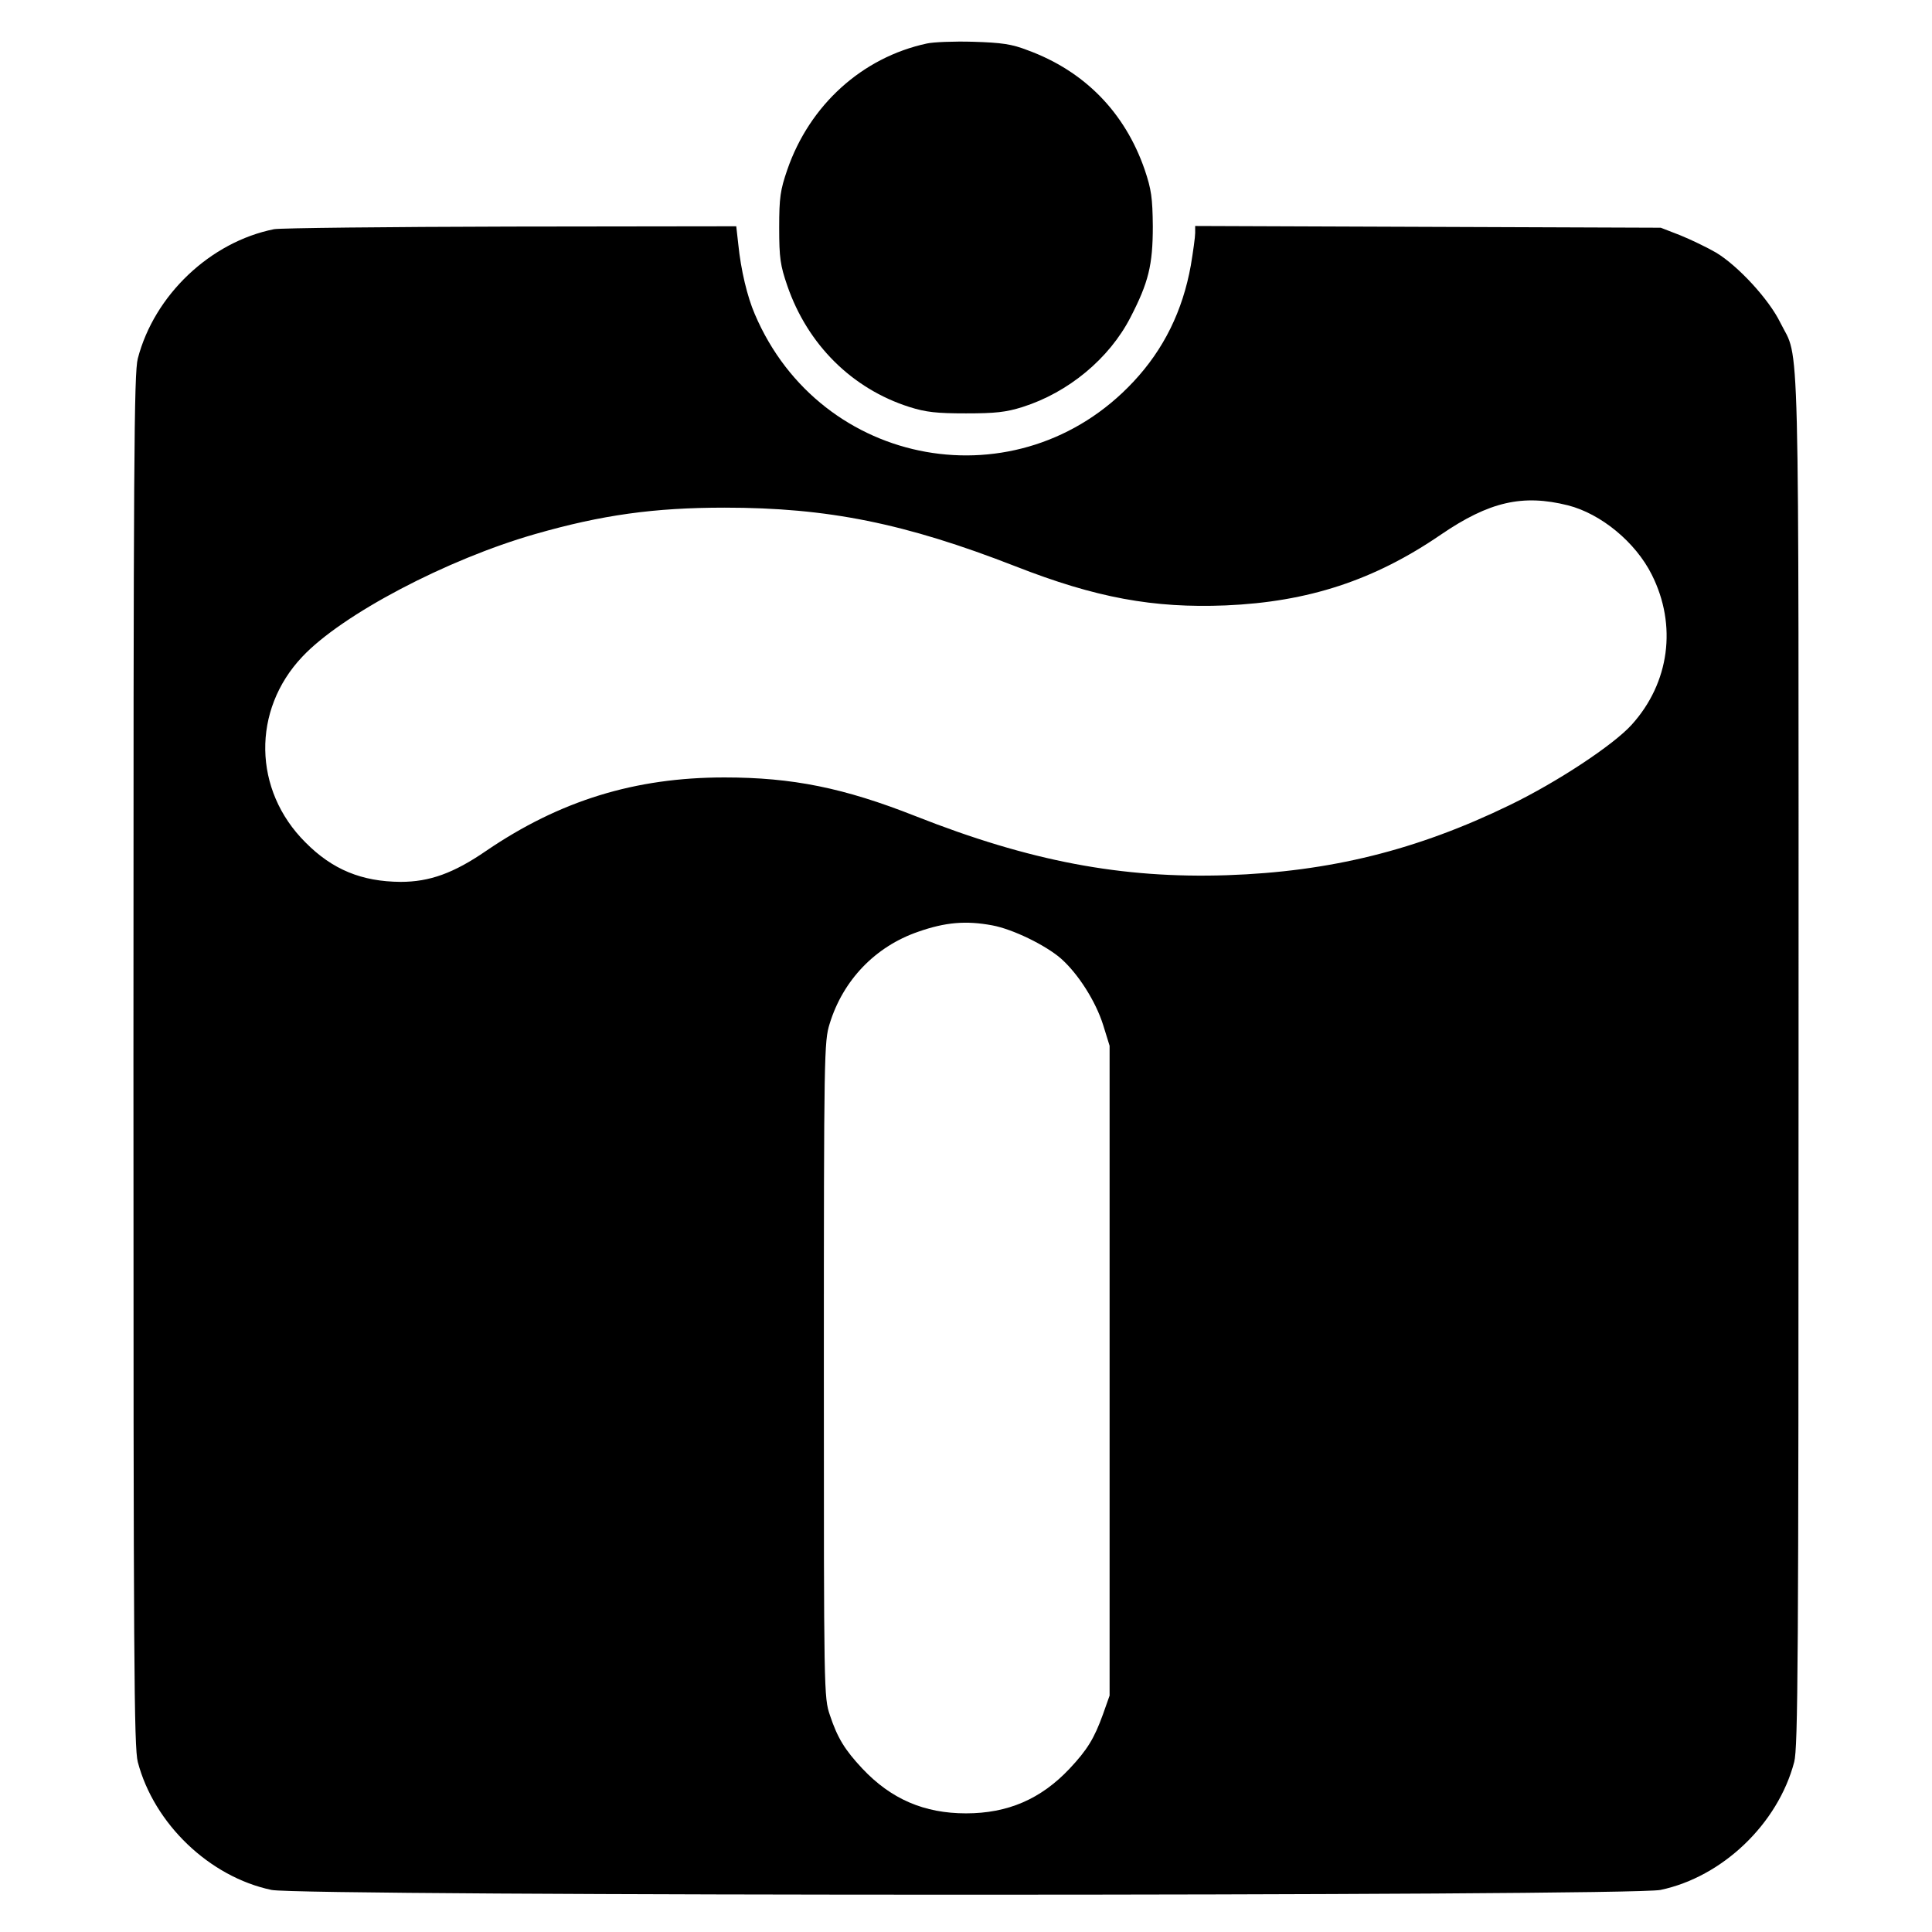
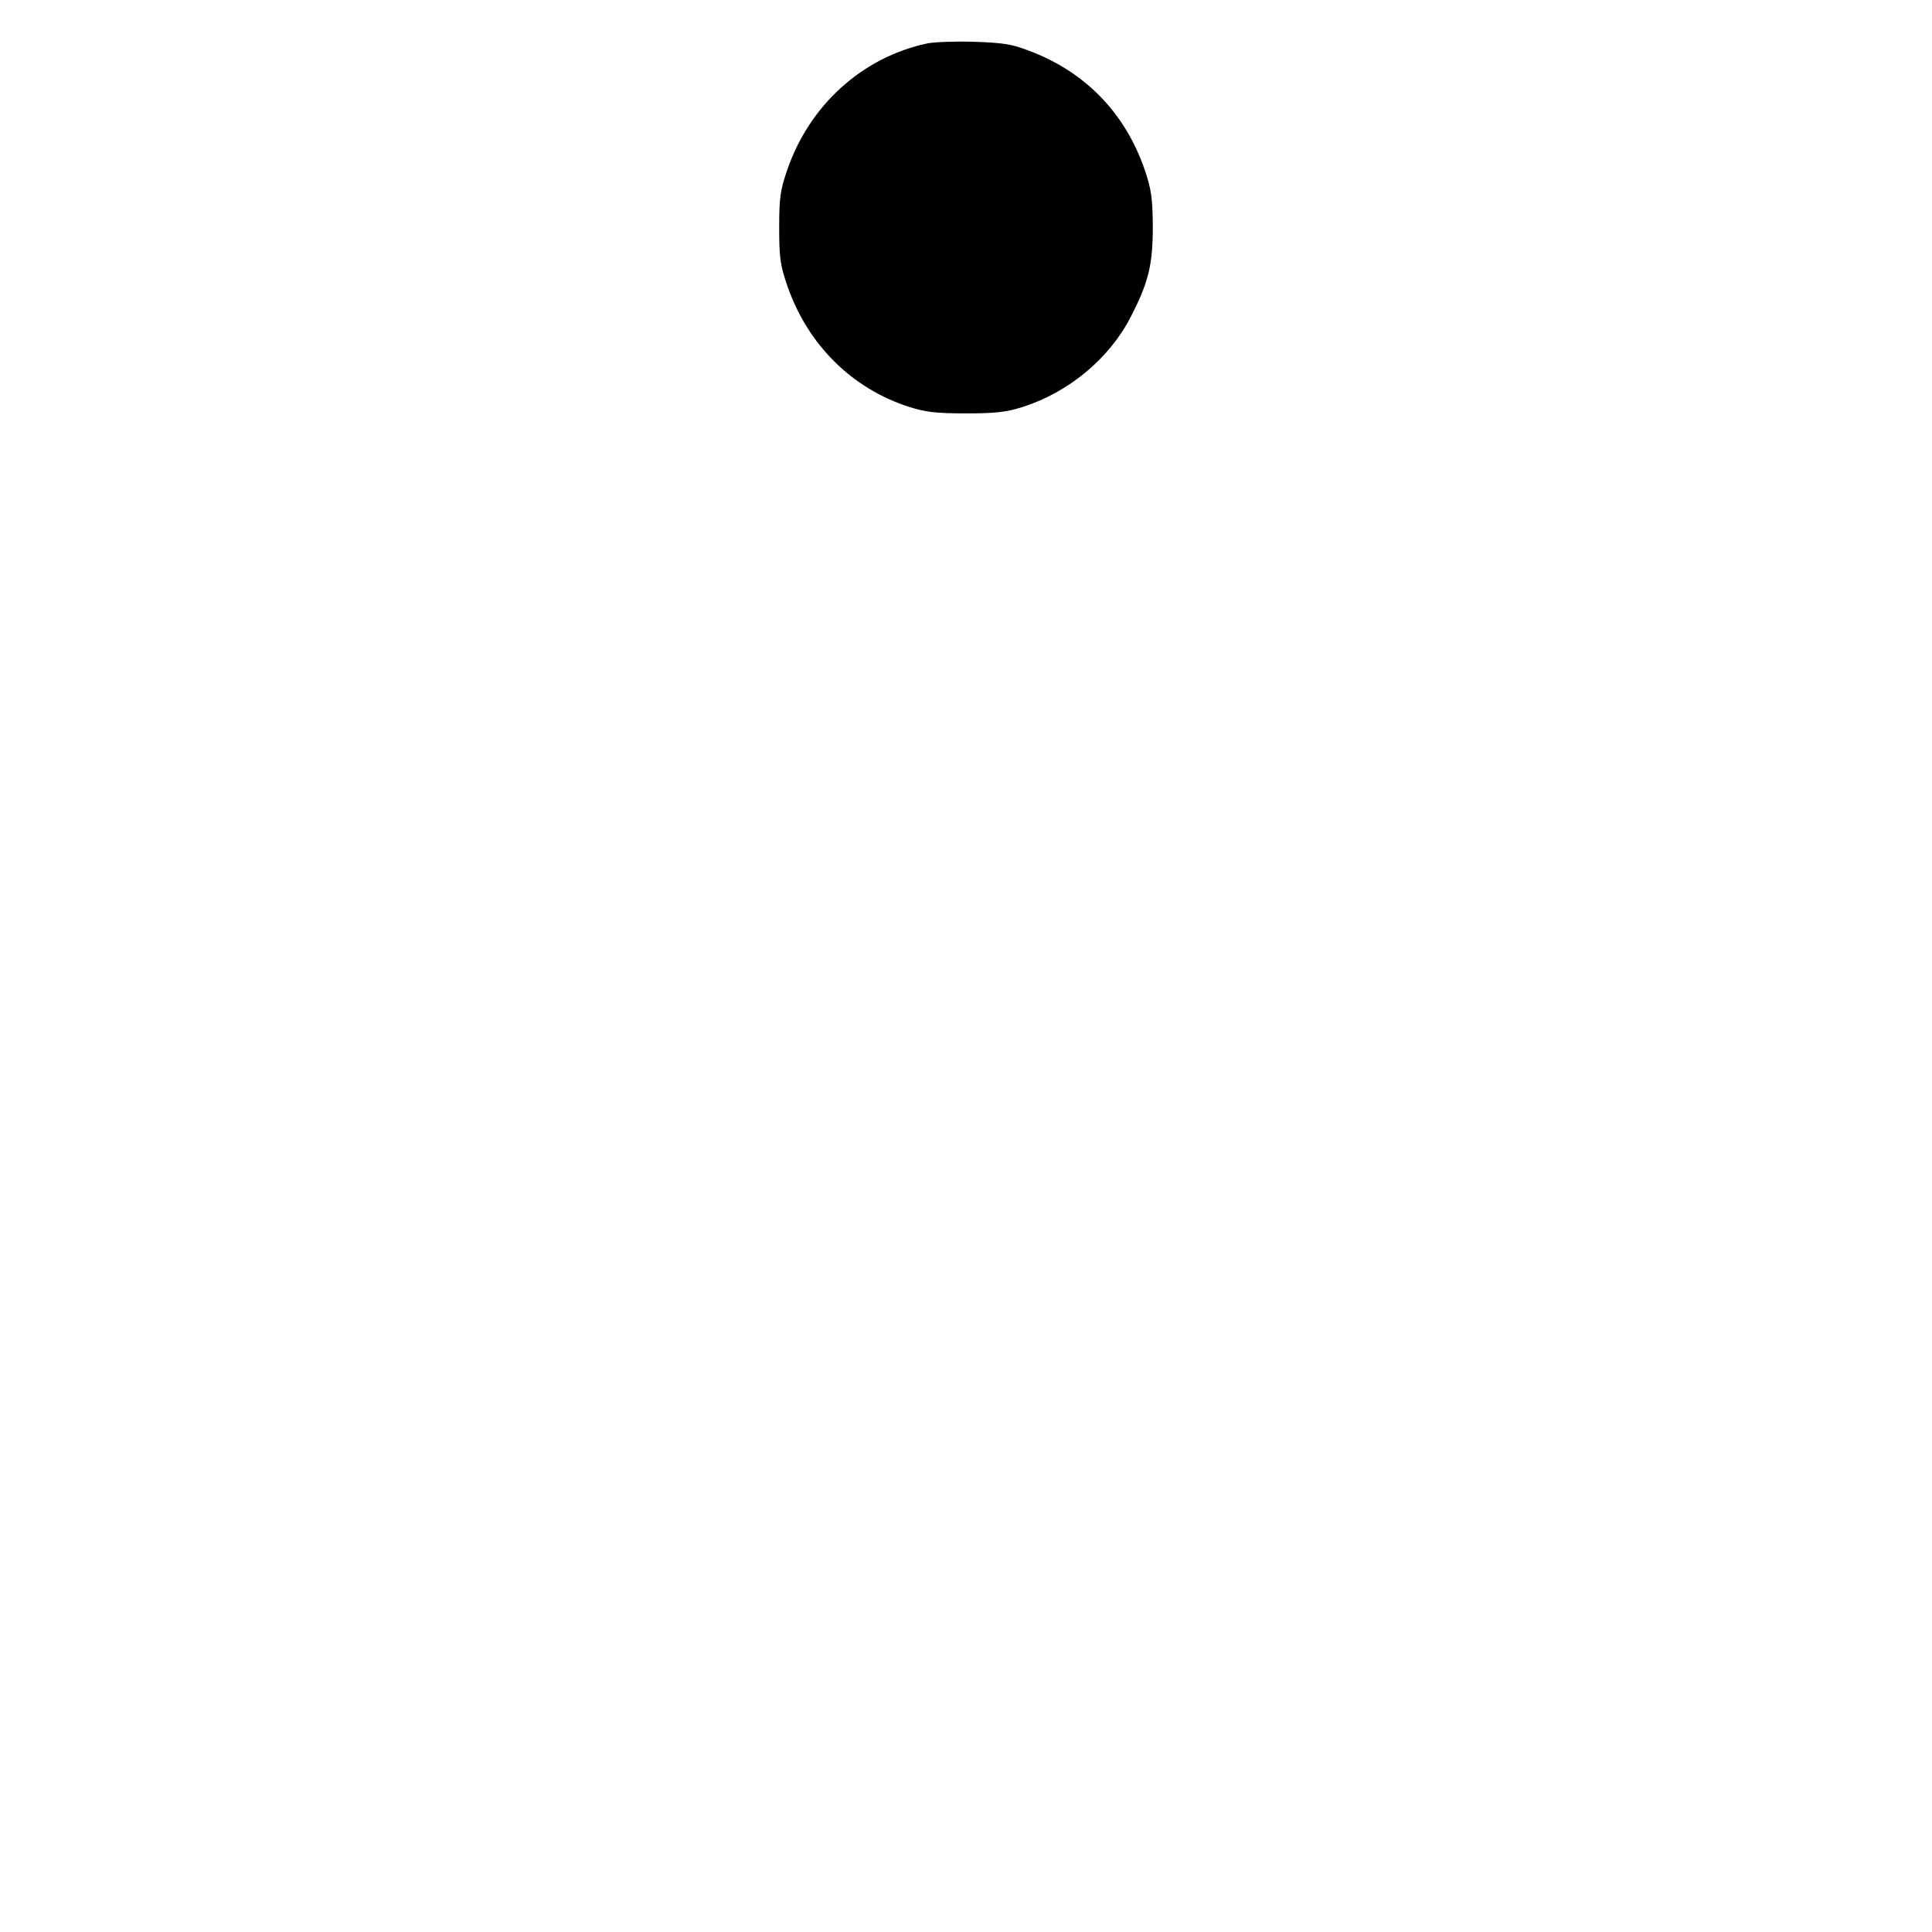
<svg xmlns="http://www.w3.org/2000/svg" version="1.0" width="666pt" height="666pt" viewBox="0 0 666 666" preserveAspectRatio="xMidYMid meet">
  <g transform="translate(0,666) scale(0.1,-0.1)" fill="#000000" stroke="none">
    <path d="M3195 6510 c-223 -48 -404 -212 -481 -435 -24 -70 -28 -95 -28 -200 0 -105 4 -130 28 -200 70 -203 223 -355 421 -418 57 -18 94 -22 195 -22 101 0 138 4 195 22 158 50 299 167 372 309 62 120 77 180 77 314 -1 98 -5 127 -28 195 -68 197 -207 340 -404 412 -54 21 -89 26 -187 29 -66 2 -138 -1 -160 -6z" />
-     <path d="M945 5870 c-220 -44 -413 -227 -470 -446 -13 -51 -15 -339 -15 -2419 0 -2086 2 -2368 15 -2419 56 -213 247 -396 461 -441 104 -22 4684 -22 4788 0 214 45 405 228 461 441 13 51 15 333 15 2419 0 2604 5 2406 -63 2543 -39 80 -145 195 -221 241 -31 18 -87 45 -124 60 l-67 26 -802 3 -803 3 0 -24 c0 -14 -7 -64 -15 -112 -28 -156 -93 -289 -198 -401 -394 -422 -1078 -300 -1305 233 -26 60 -48 152 -57 241 l-7 62 -776 -1 c-428 -1 -795 -5 -817 -9z m4460 -952 c114 -29 233 -127 289 -239 88 -175 61 -373 -69 -517 -63 -70 -257 -198 -420 -277 -321 -156 -621 -230 -975 -242 -363 -12 -680 48 -1075 204 -246 97 -423 133 -658 133 -308 0 -567 -80 -821 -253 -112 -77 -195 -107 -295 -107 -134 1 -235 42 -328 136 -181 180 -185 456 -11 640 137 146 499 336 803 423 230 66 410 91 653 91 356 0 622 -54 1002 -202 278 -109 476 -145 725 -135 285 12 513 87 742 244 167 114 282 140 438 101z m-1984 -1448 c70 -13 183 -68 236 -114 59 -52 120 -147 146 -230 l22 -71 0 -1120 0 -1120 -23 -65 c-30 -83 -54 -122 -115 -187 -99 -105 -213 -154 -357 -154 -144 0 -258 49 -357 154 -61 65 -86 106 -112 184 -21 62 -21 74 -21 1192 0 1094 1 1131 20 1192 46 150 157 266 305 317 94 33 165 39 256 22z" />
  </g>
</svg>